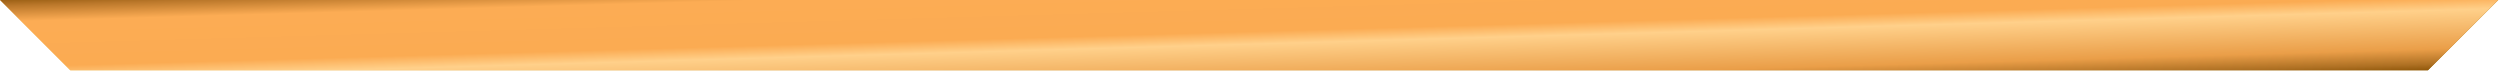
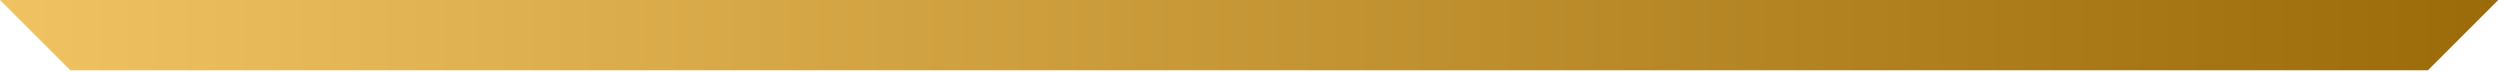
<svg xmlns="http://www.w3.org/2000/svg" width="592" height="17" viewBox="0 0 592 17" fill="none">
  <path d="M16.653 16.643L0 0H591.584L574.931 16.643H16.653Z" fill="url(#paint0_linear_78_59)" />
-   <path d="M16.653 16.643L0 0H591.584L574.931 16.643H16.653Z" fill="url(#paint1_linear_78_59)" />
  <defs>
    <linearGradient id="paint0_linear_78_59" x1="0" y1="8.322" x2="591.584" y2="8.322" gradientUnits="userSpaceOnUse">
      <stop stop-color="#F1C261" />
      <stop offset="1" stop-color="#9B6B0A" />
    </linearGradient>
    <linearGradient id="paint1_linear_78_59" x1="-17.666" y1="1.58935e-07" x2="-16.706" y2="33.684" gradientUnits="userSpaceOnUse">
      <stop stop-color="#91580D" />
      <stop offset="0.056" stop-color="#BA772A" />
      <stop offset="0.168" stop-color="#FCAC54" />
      <stop offset="0.487" stop-color="#FBAB52" />
      <stop offset="0.575" stop-color="#FFD08A" />
      <stop offset="0.847" stop-color="#EA9E48" />
      <stop offset="0.953" stop-color="#AE7023" />
      <stop offset="1" stop-color="#8D5508" />
    </linearGradient>
  </defs>
</svg>